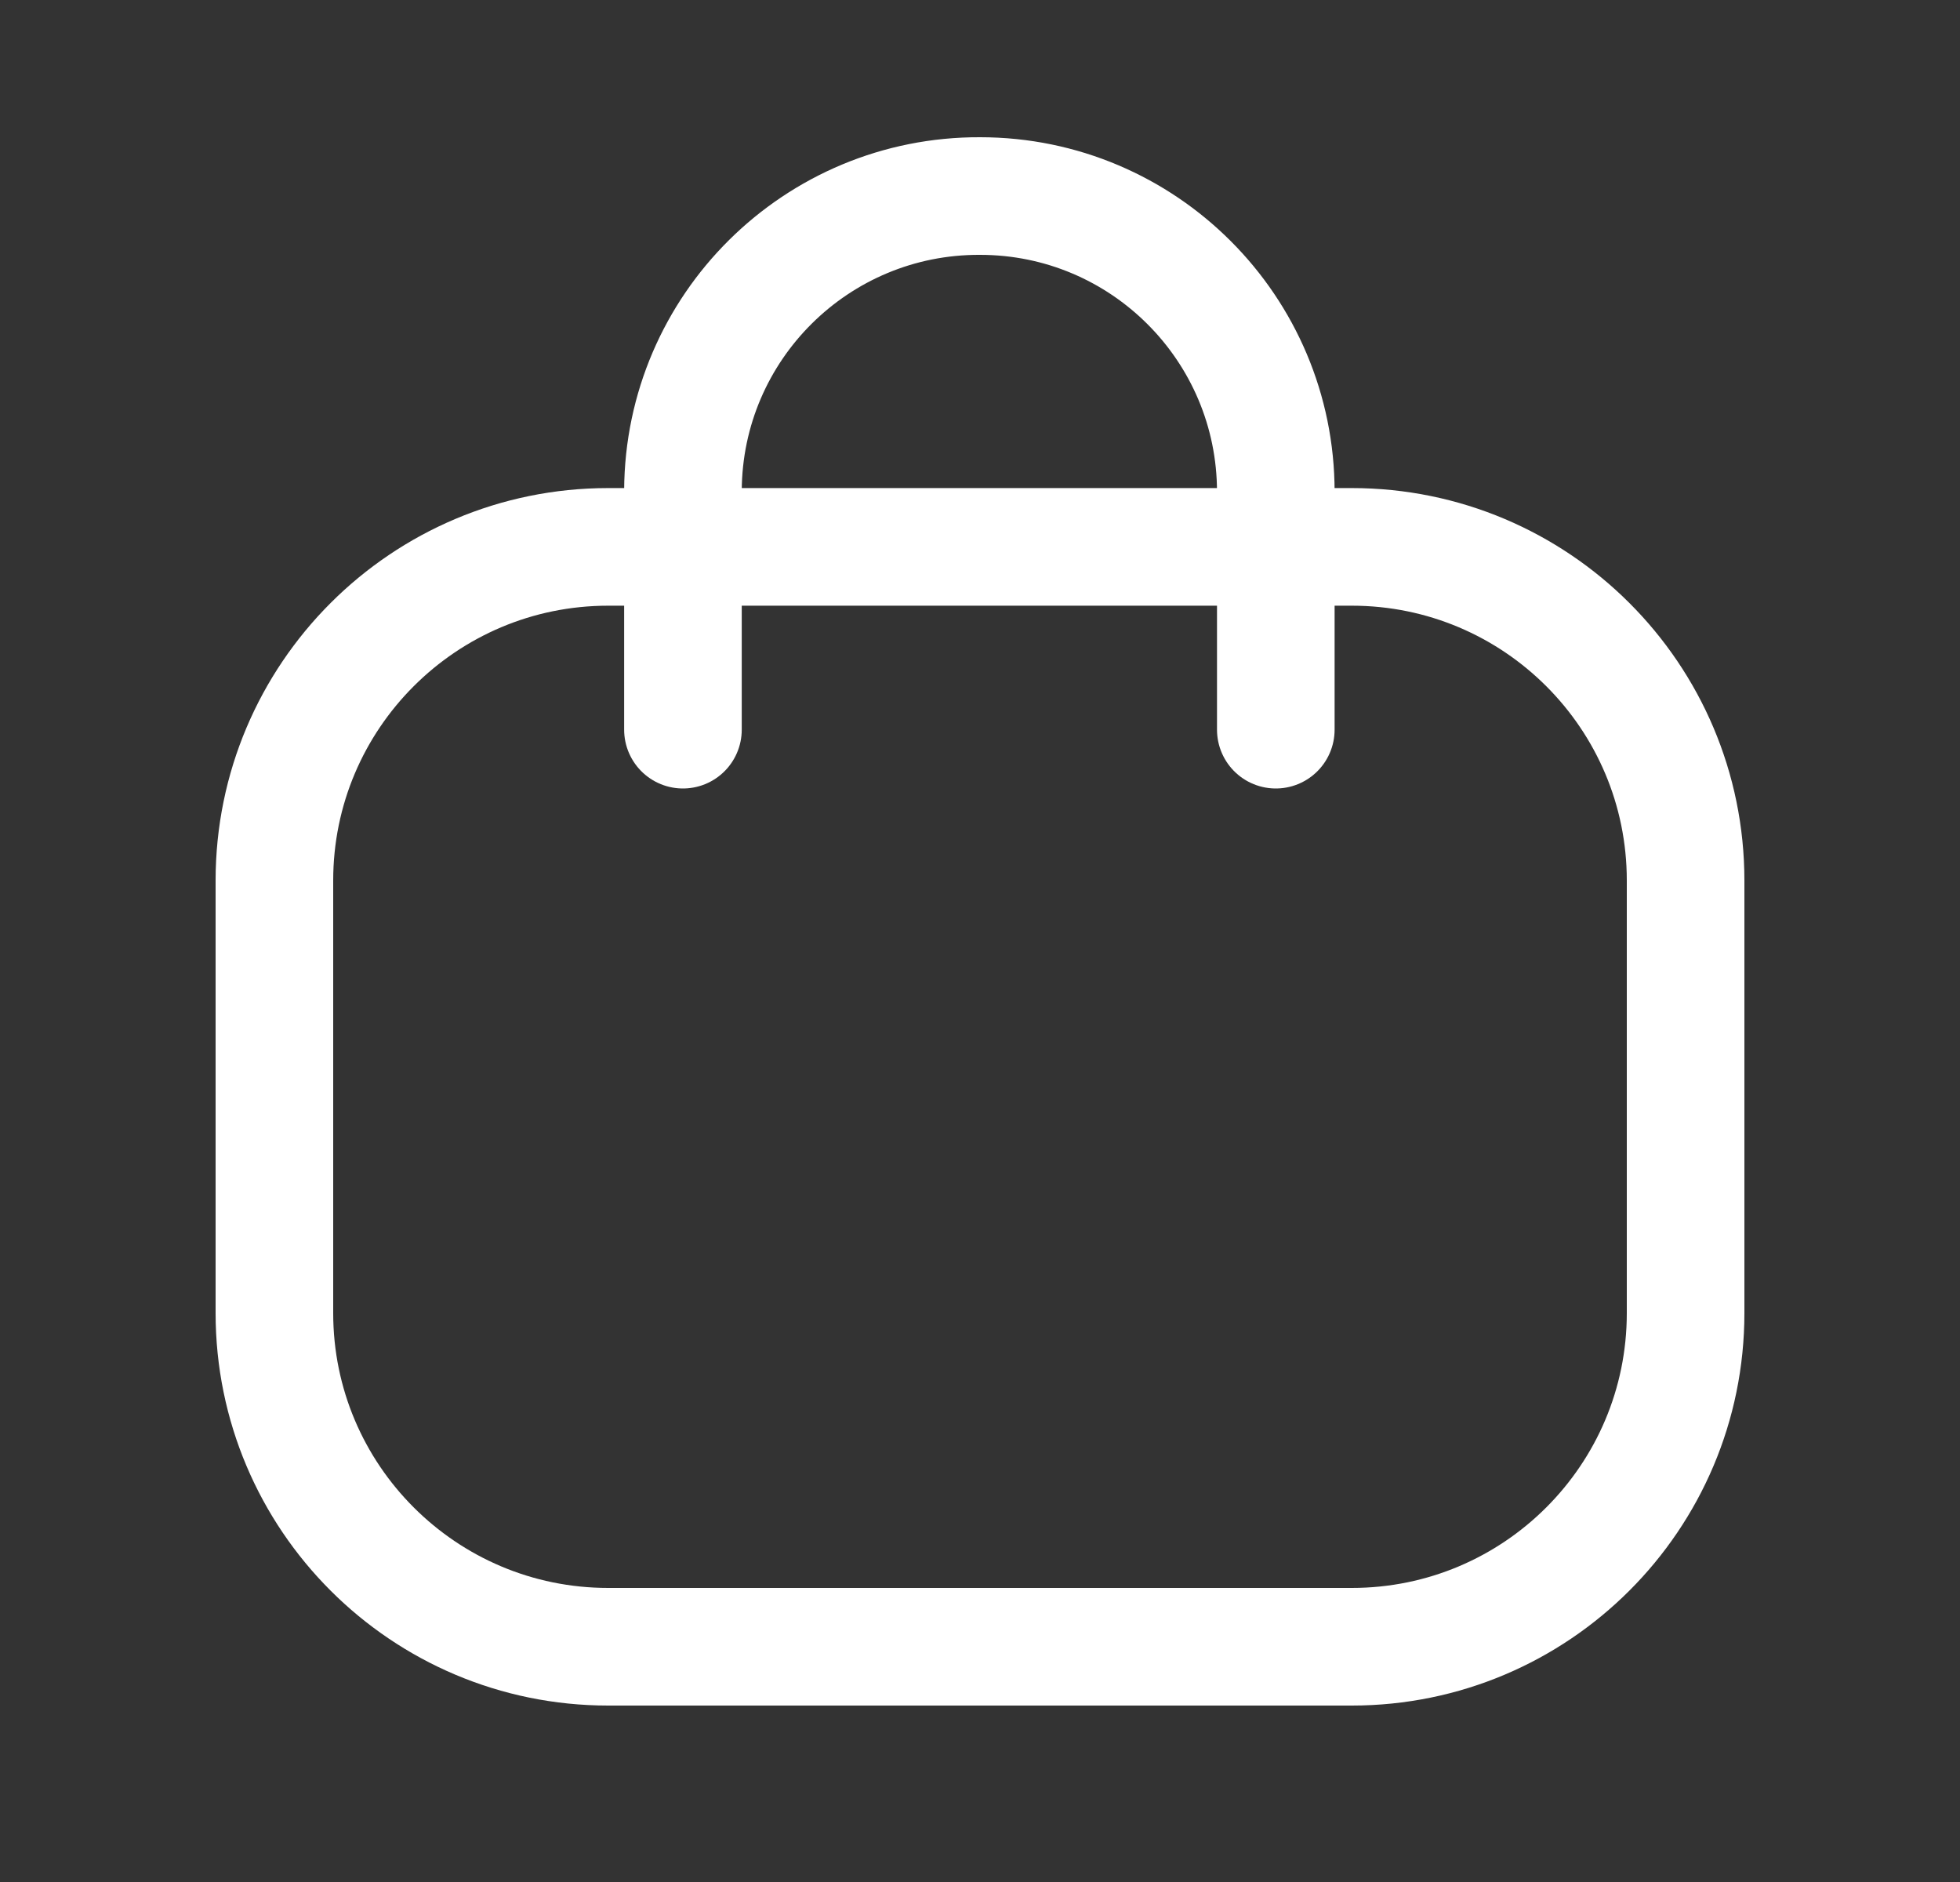
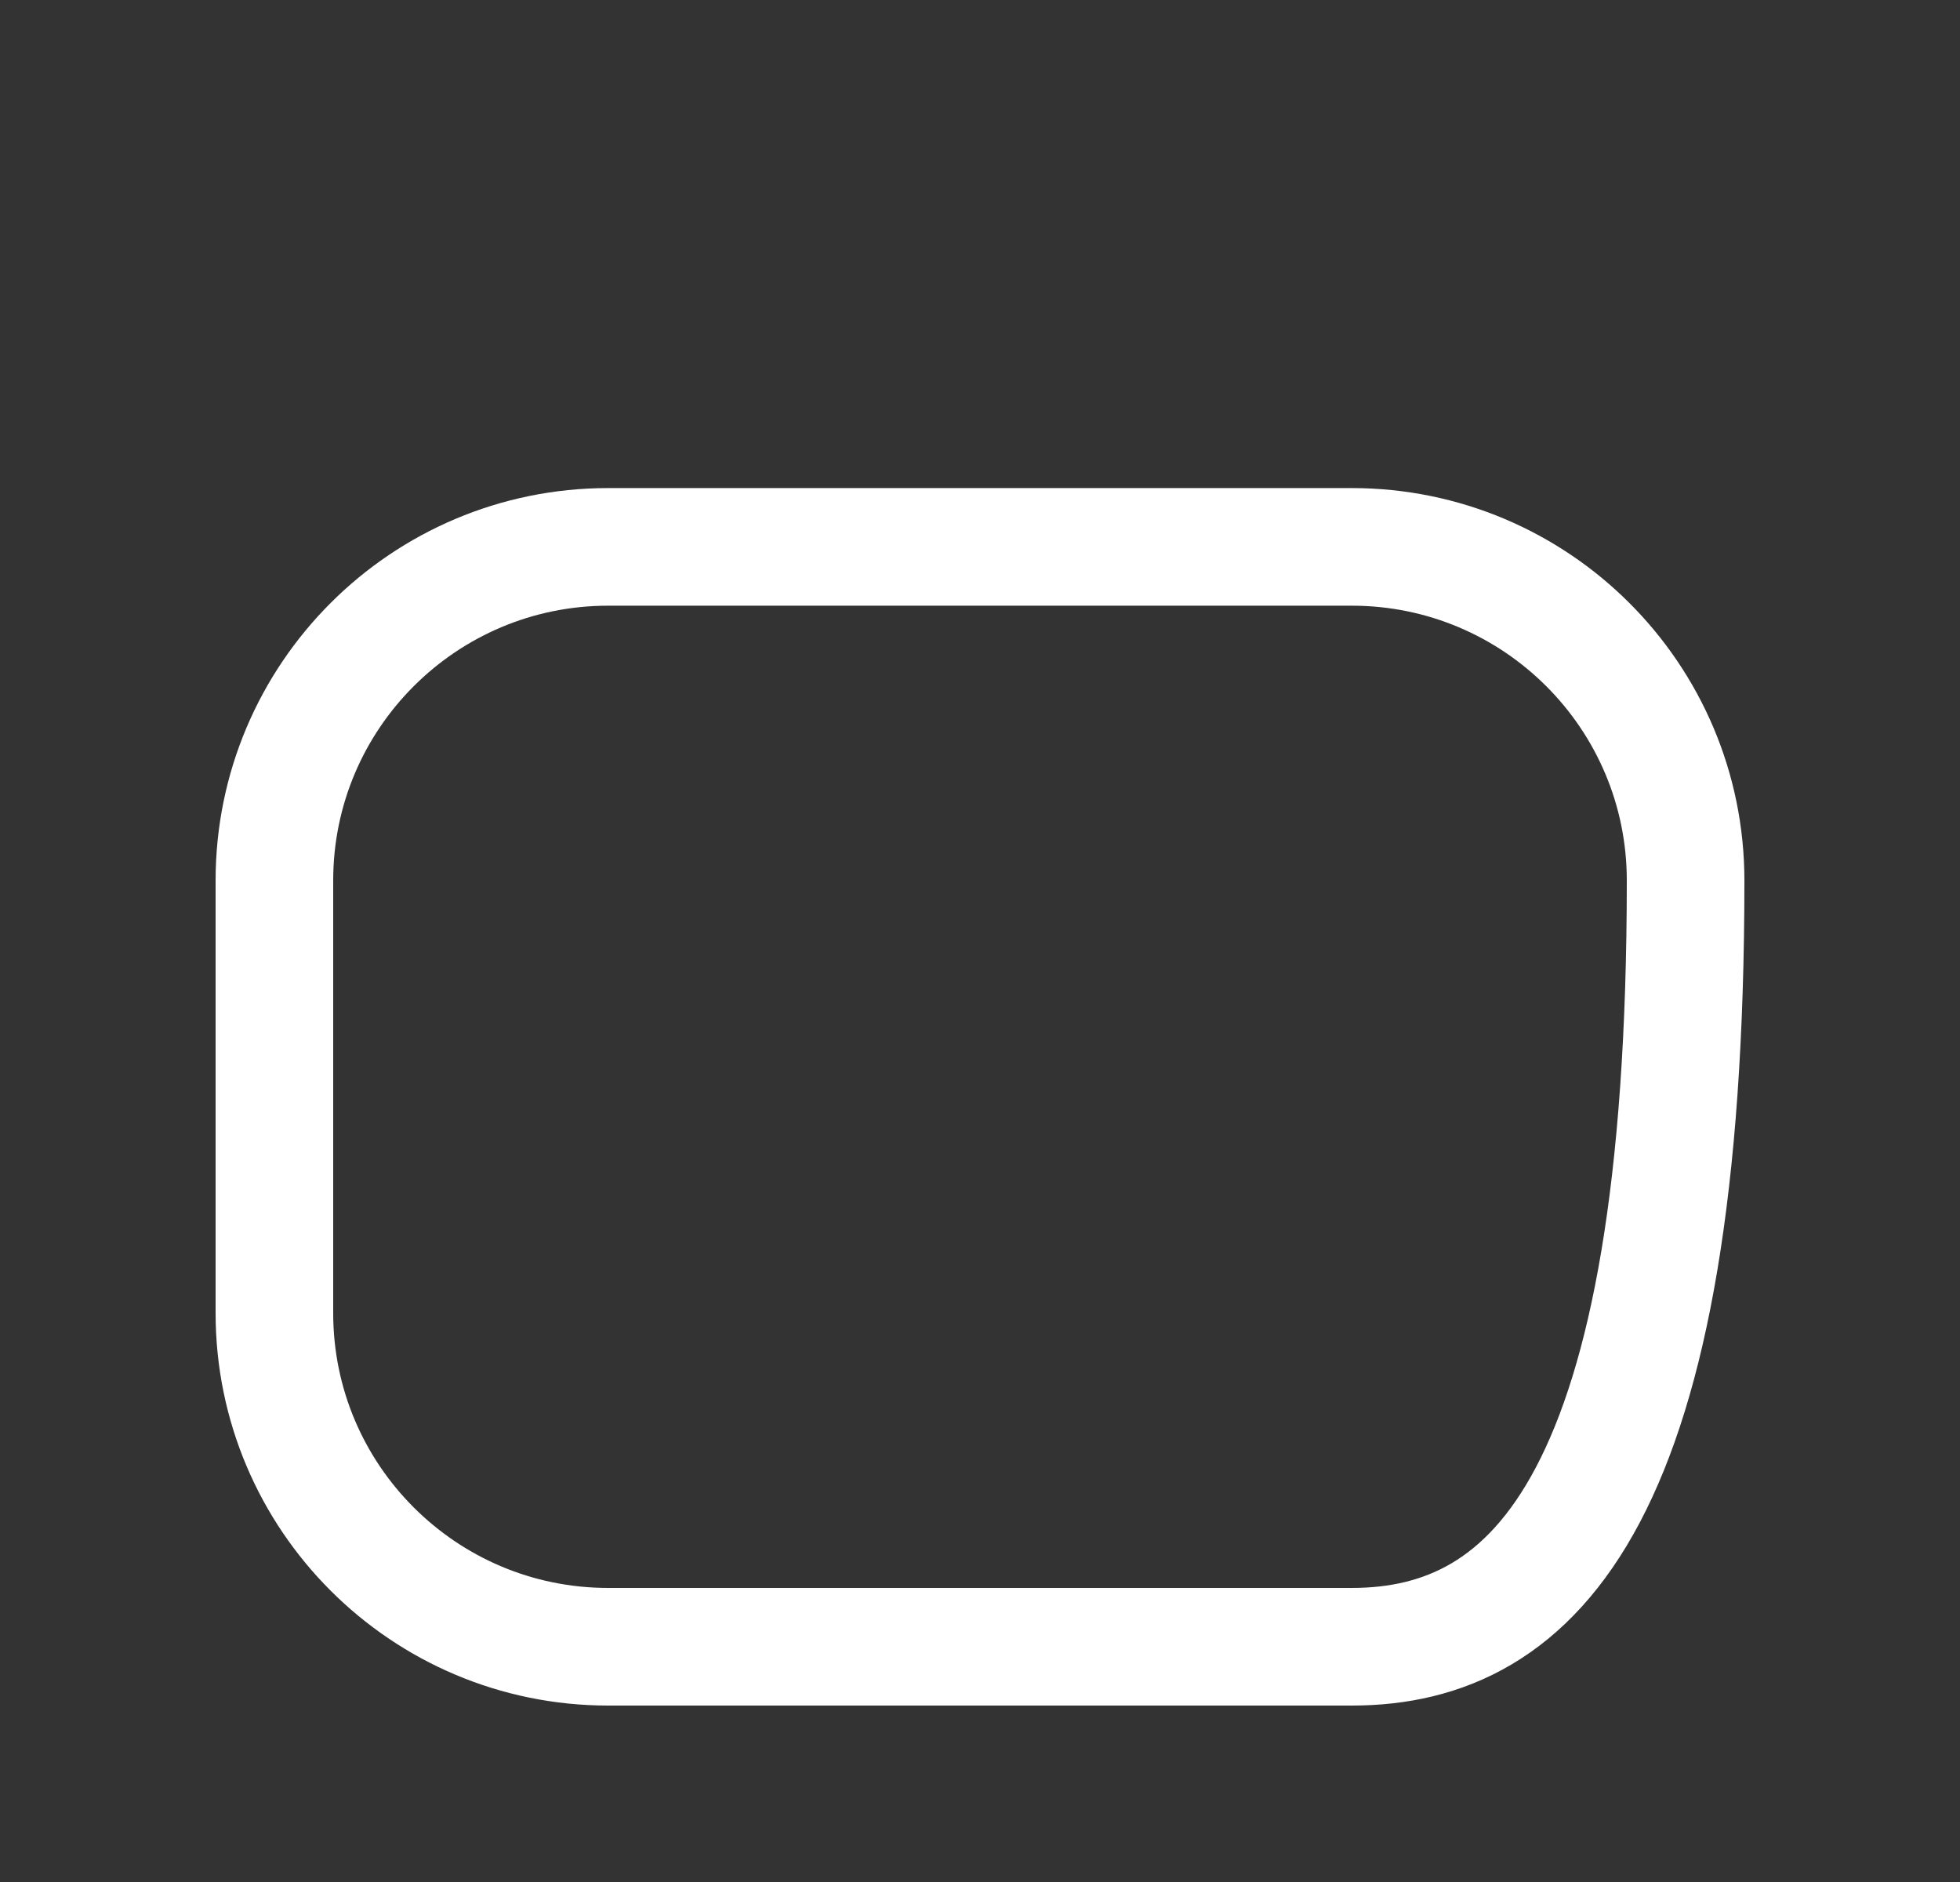
<svg xmlns="http://www.w3.org/2000/svg" width="25" height="24" viewBox="0 0 25 24" fill="none">
  <rect x="0" y="0" width="25" height="24" fill="#333333" stroke="none" />
-   <path d="M16.273 9.305V6.273C16.273 4.189 14.584 2.5 12.501 2.5C10.417 2.491 8.72 4.172 8.711 6.256V6.273V9.305" stroke="white" stroke-width="1.5" stroke-linecap="round" stroke-linejoin="round" />
-   <path fill-rule="evenodd" clip-rule="evenodd" d="M17.242 21H7.758C5.406 21 3.5 19.095 3.5 16.745V11.229C3.5 8.879 5.406 6.974 7.758 6.974H17.242C19.594 6.974 21.5 8.879 21.5 11.229V16.745C21.5 19.095 19.594 21 17.242 21Z" stroke="white" stroke-width="1.5" stroke-linecap="round" stroke-linejoin="round" />
+   <path fill-rule="evenodd" clip-rule="evenodd" d="M17.242 21H7.758C5.406 21 3.5 19.095 3.5 16.745V11.229C3.5 8.879 5.406 6.974 7.758 6.974H17.242C19.594 6.974 21.5 8.879 21.5 11.229C21.5 19.095 19.594 21 17.242 21Z" stroke="white" stroke-width="1.5" stroke-linecap="round" stroke-linejoin="round" />
</svg>